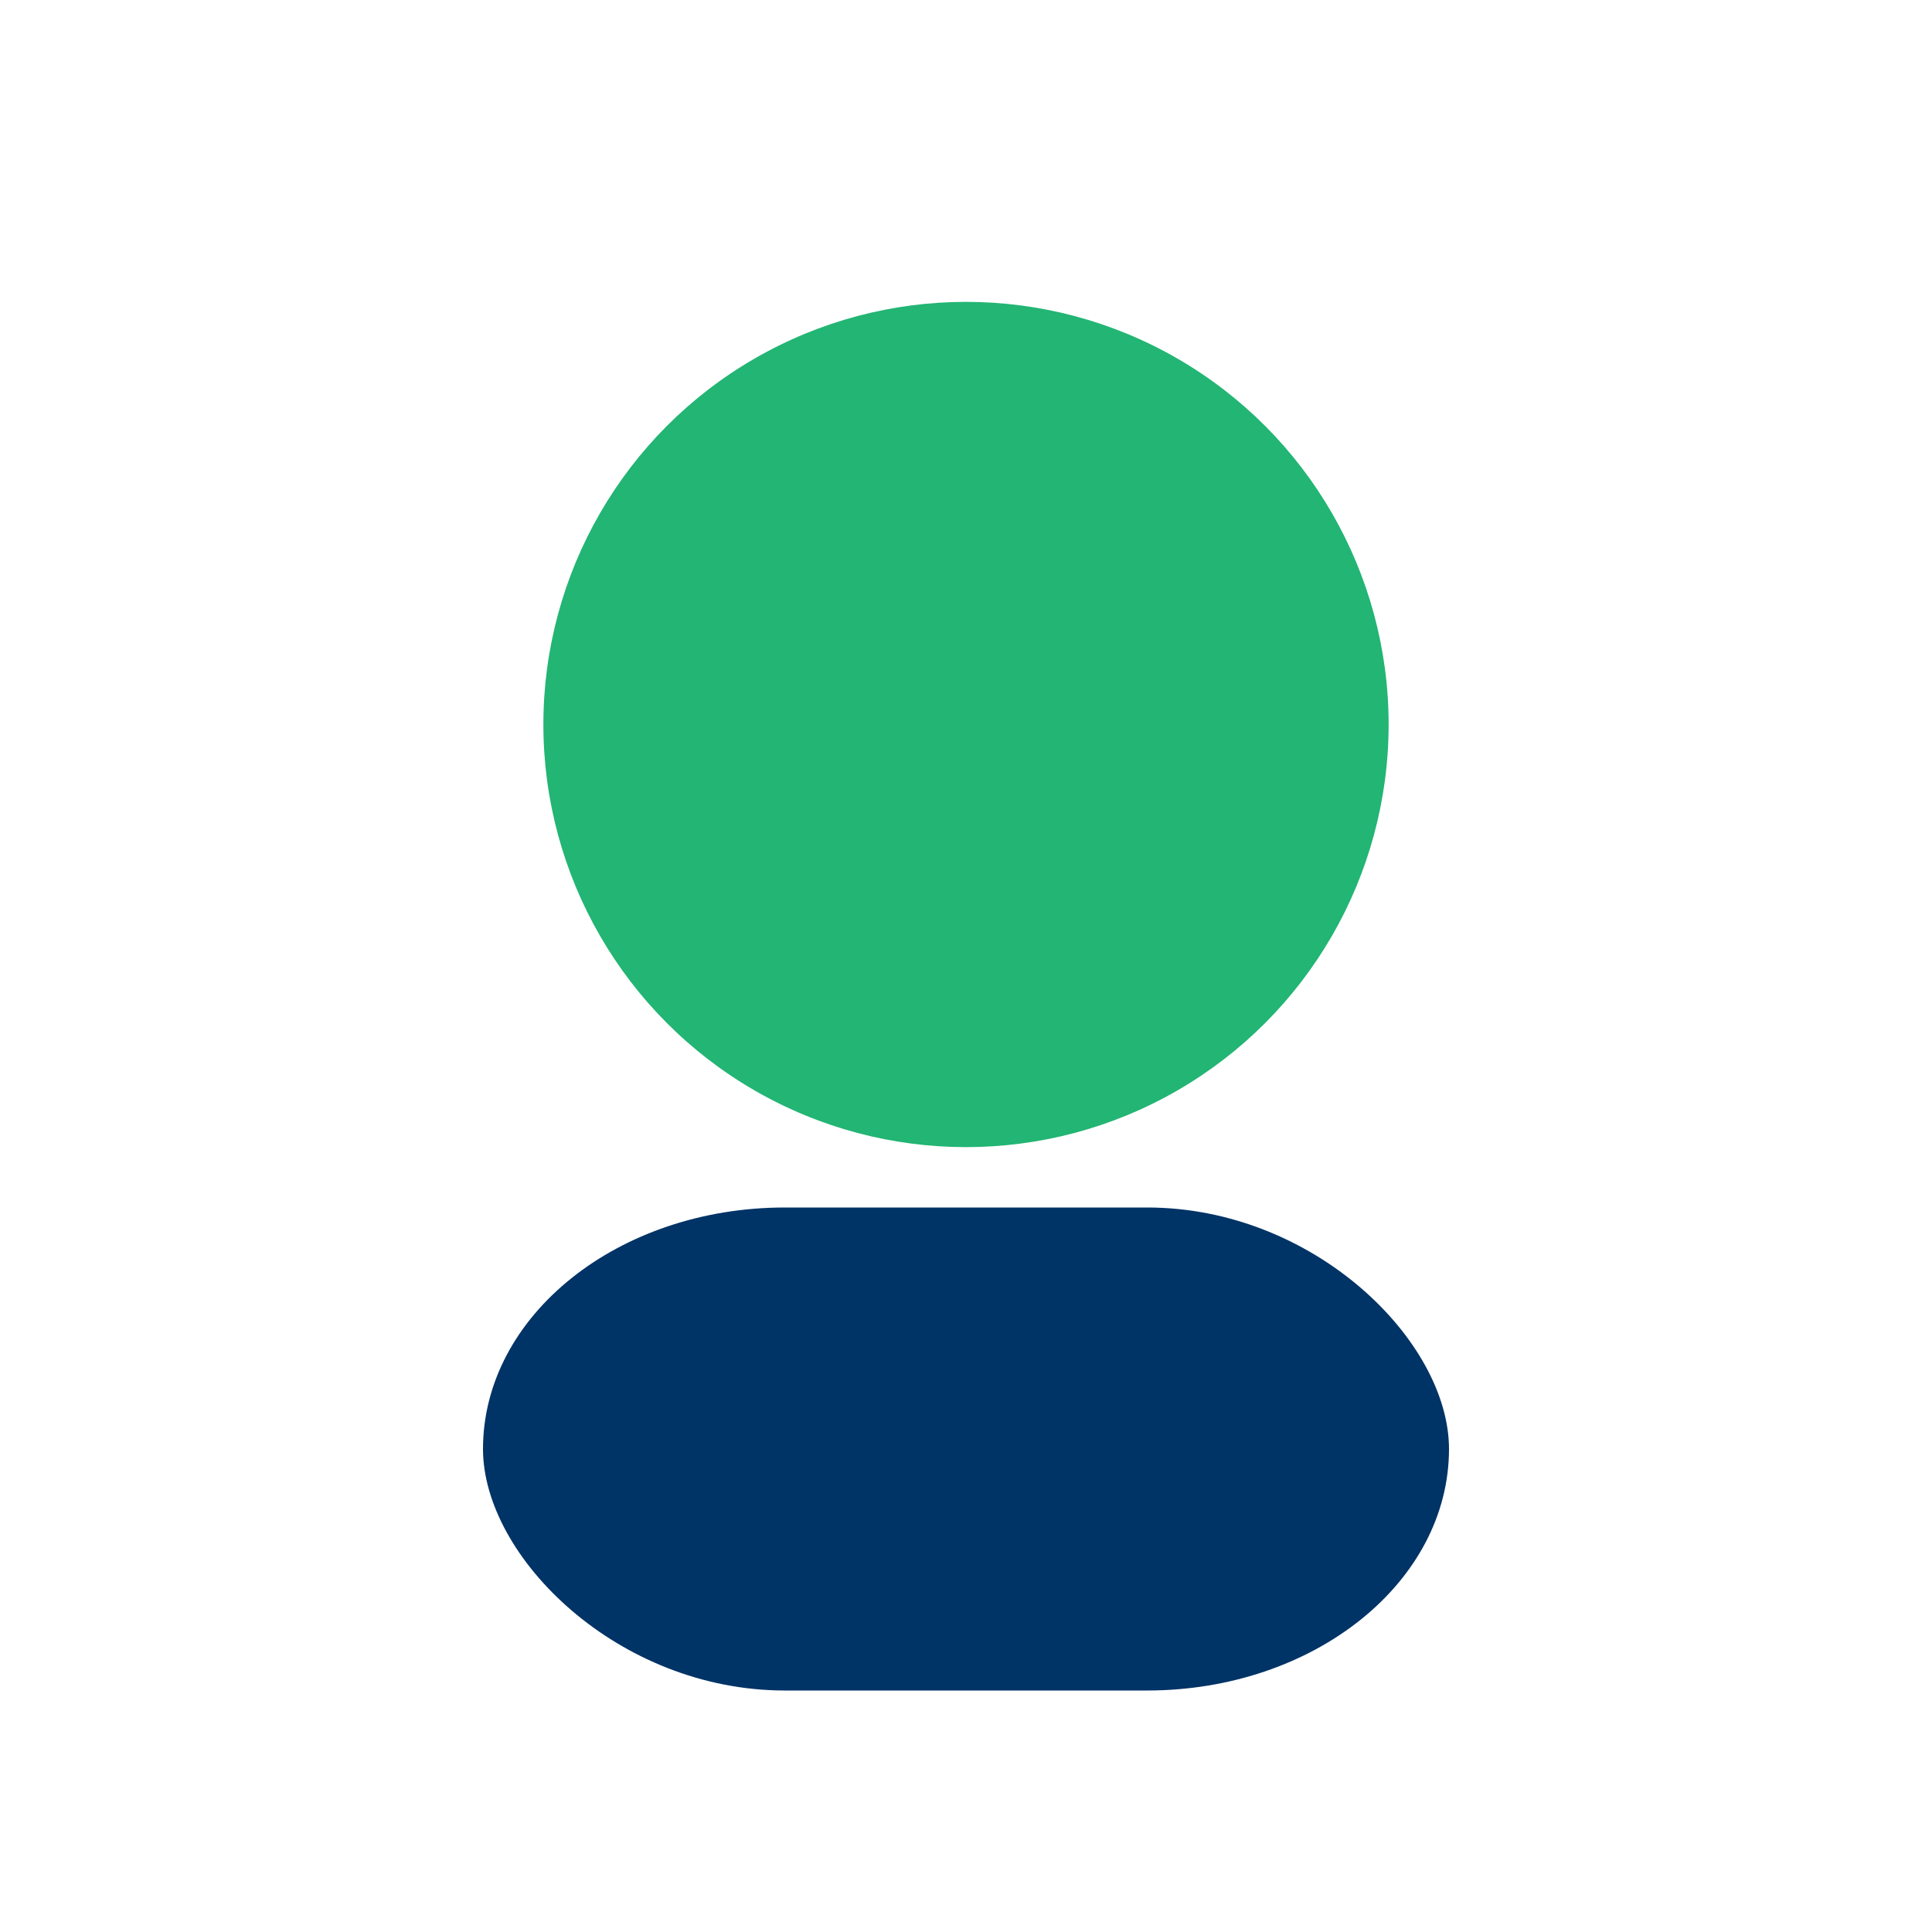
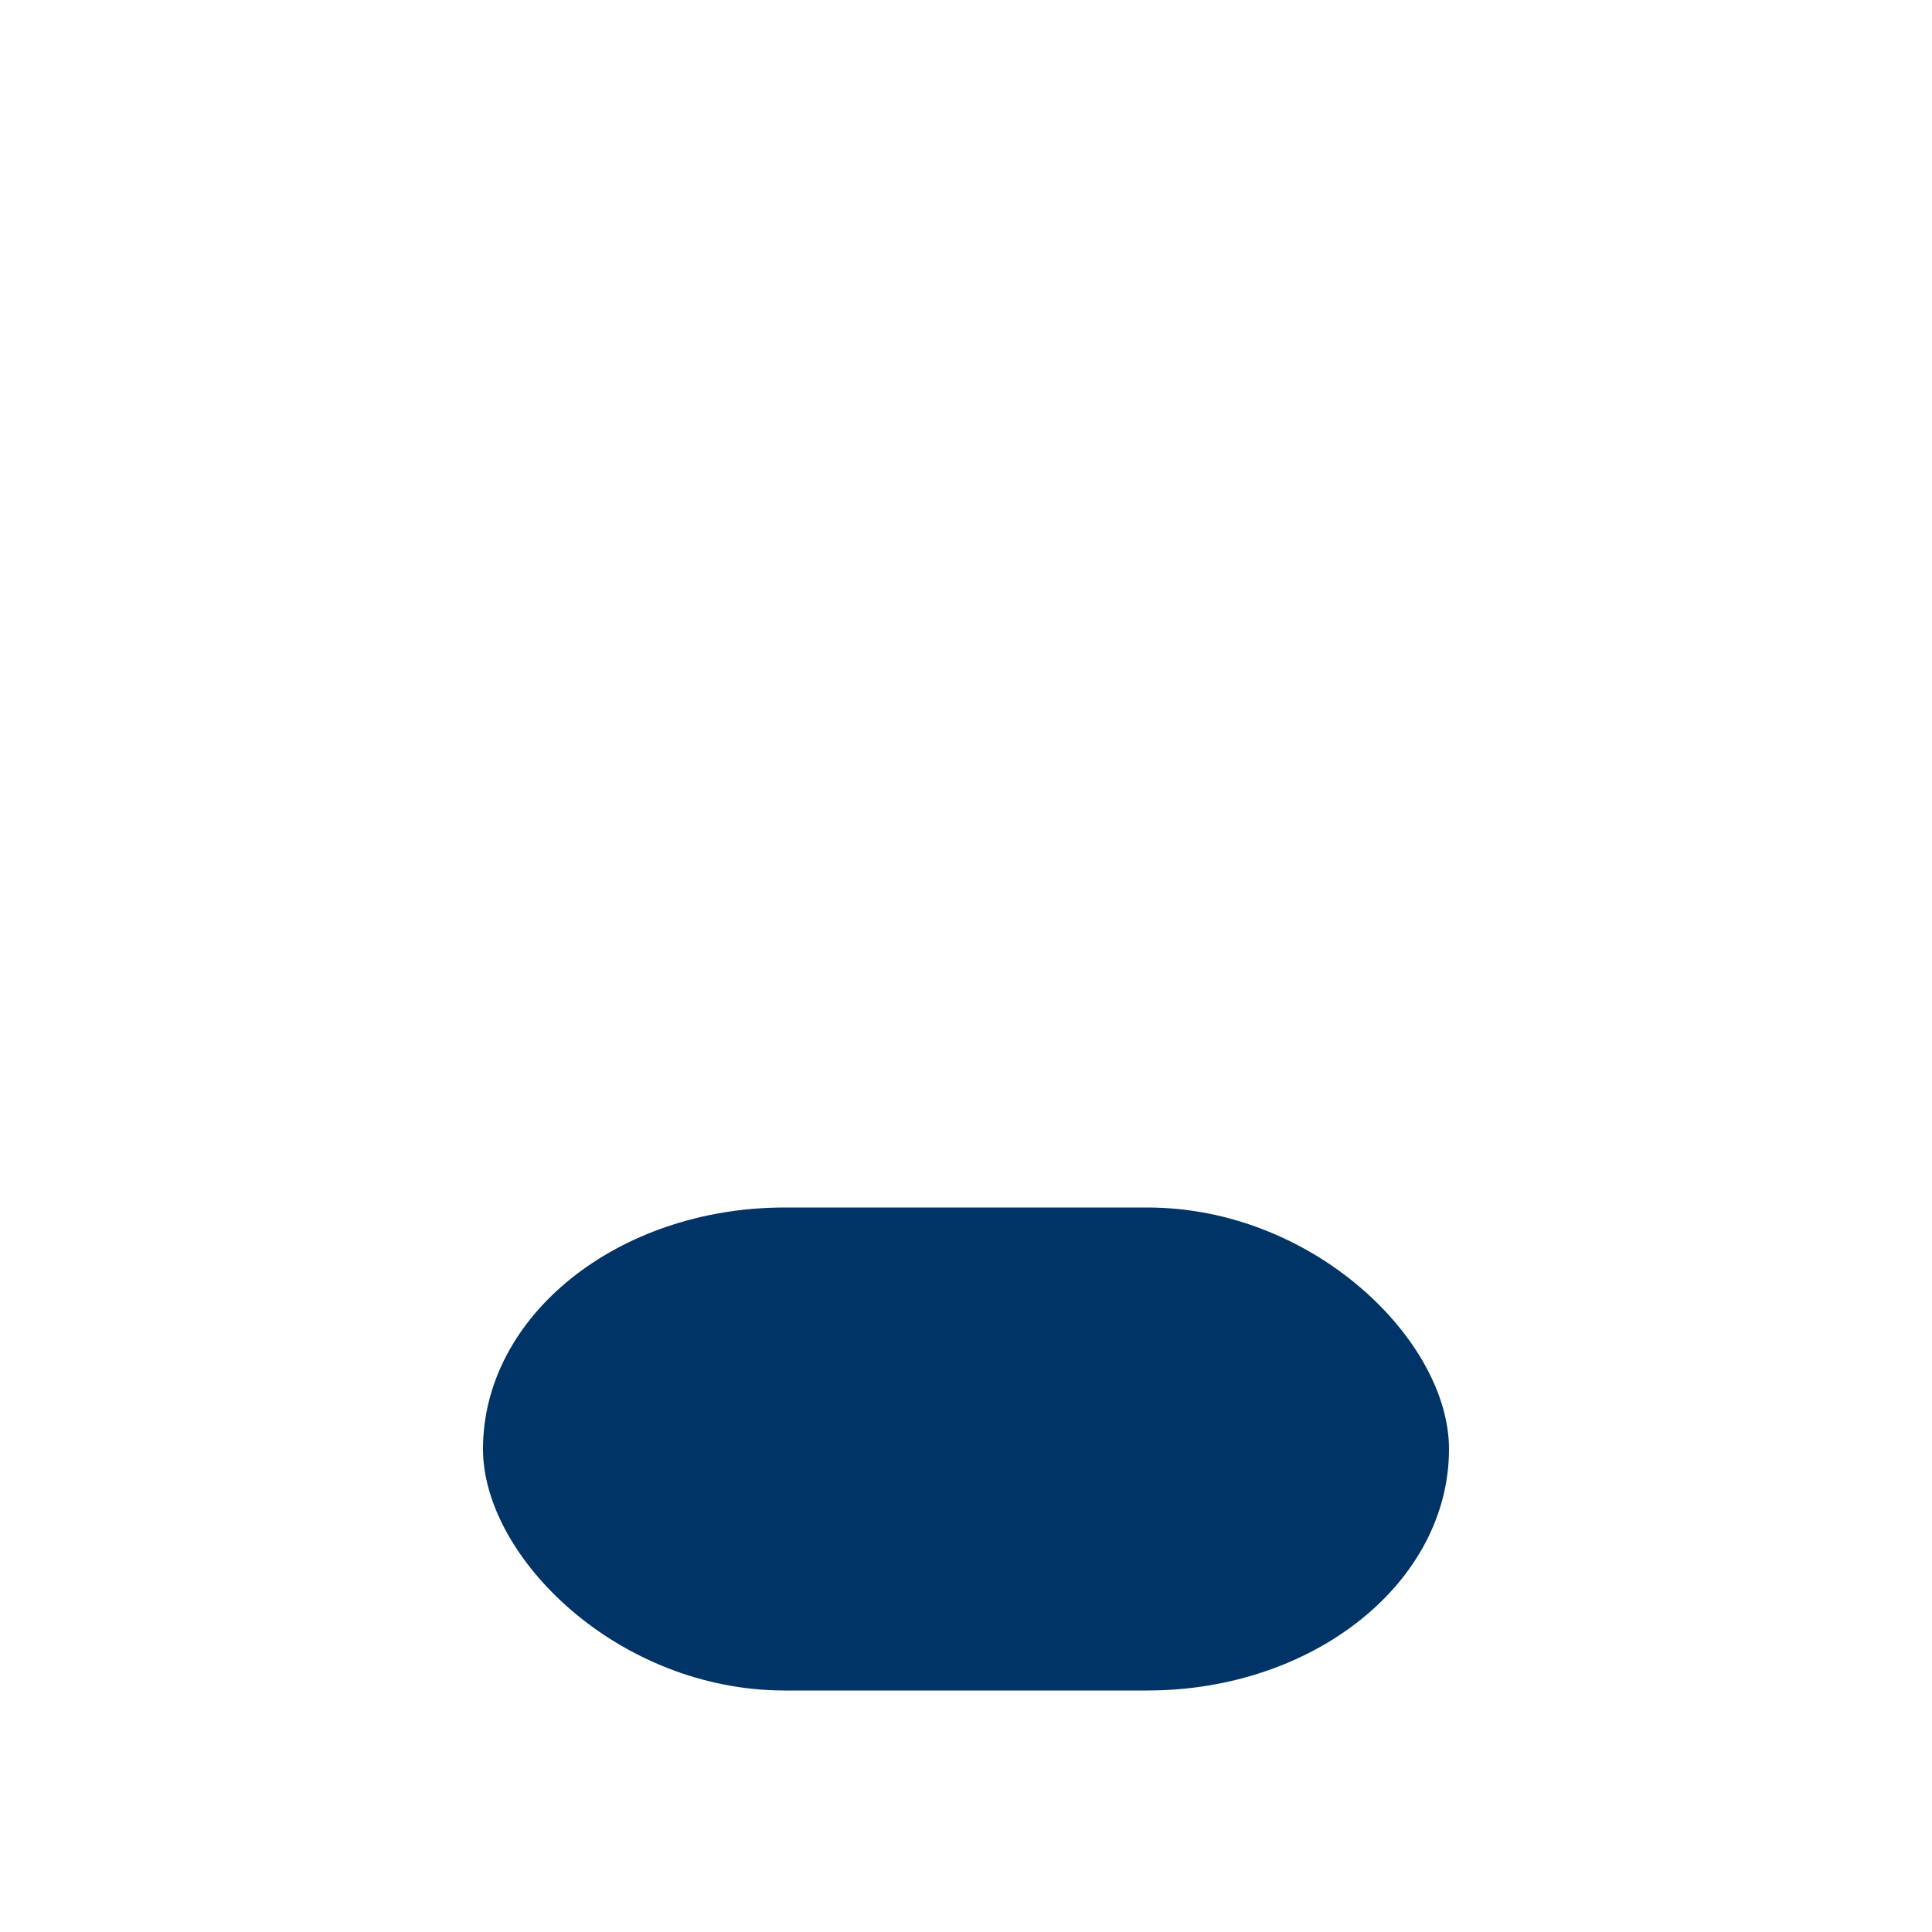
<svg xmlns="http://www.w3.org/2000/svg" width="32" height="32" viewBox="0 0 32 32">
-   <circle cx="16" cy="12" r="7" fill="#22B573" />
  <rect x="8" y="20" width="16" height="8" rx="5" fill="#003366" />
</svg>